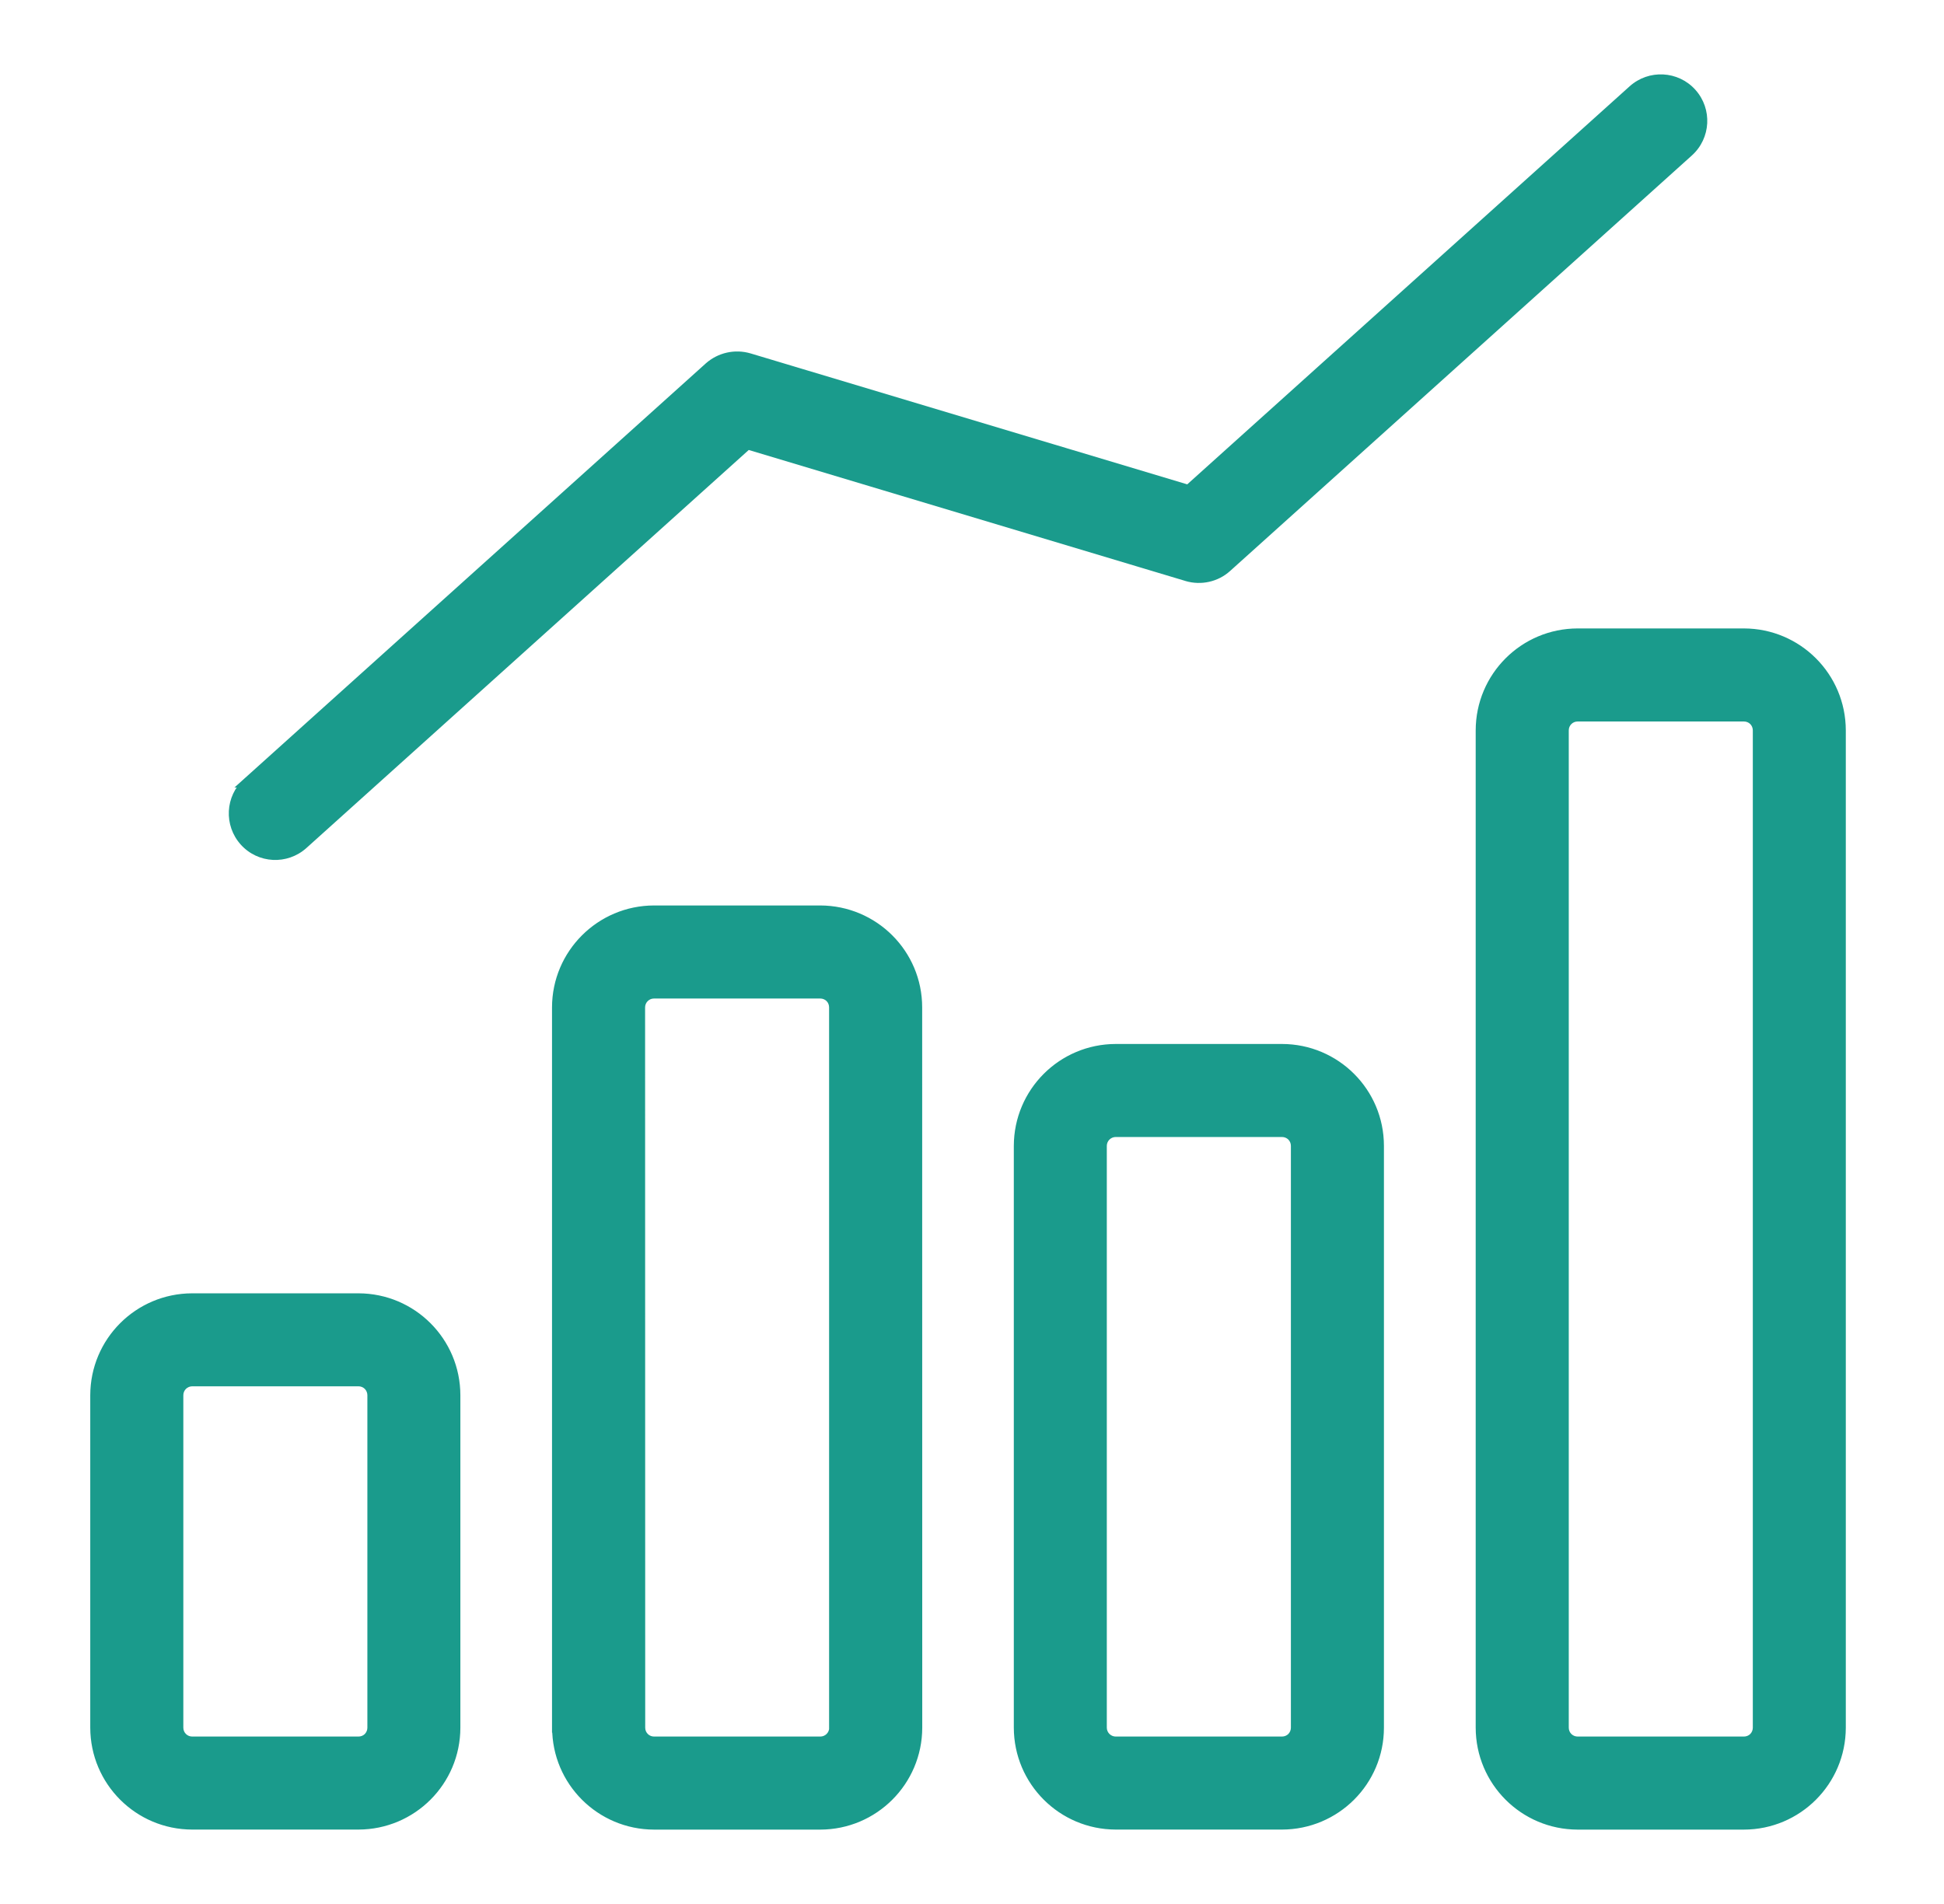
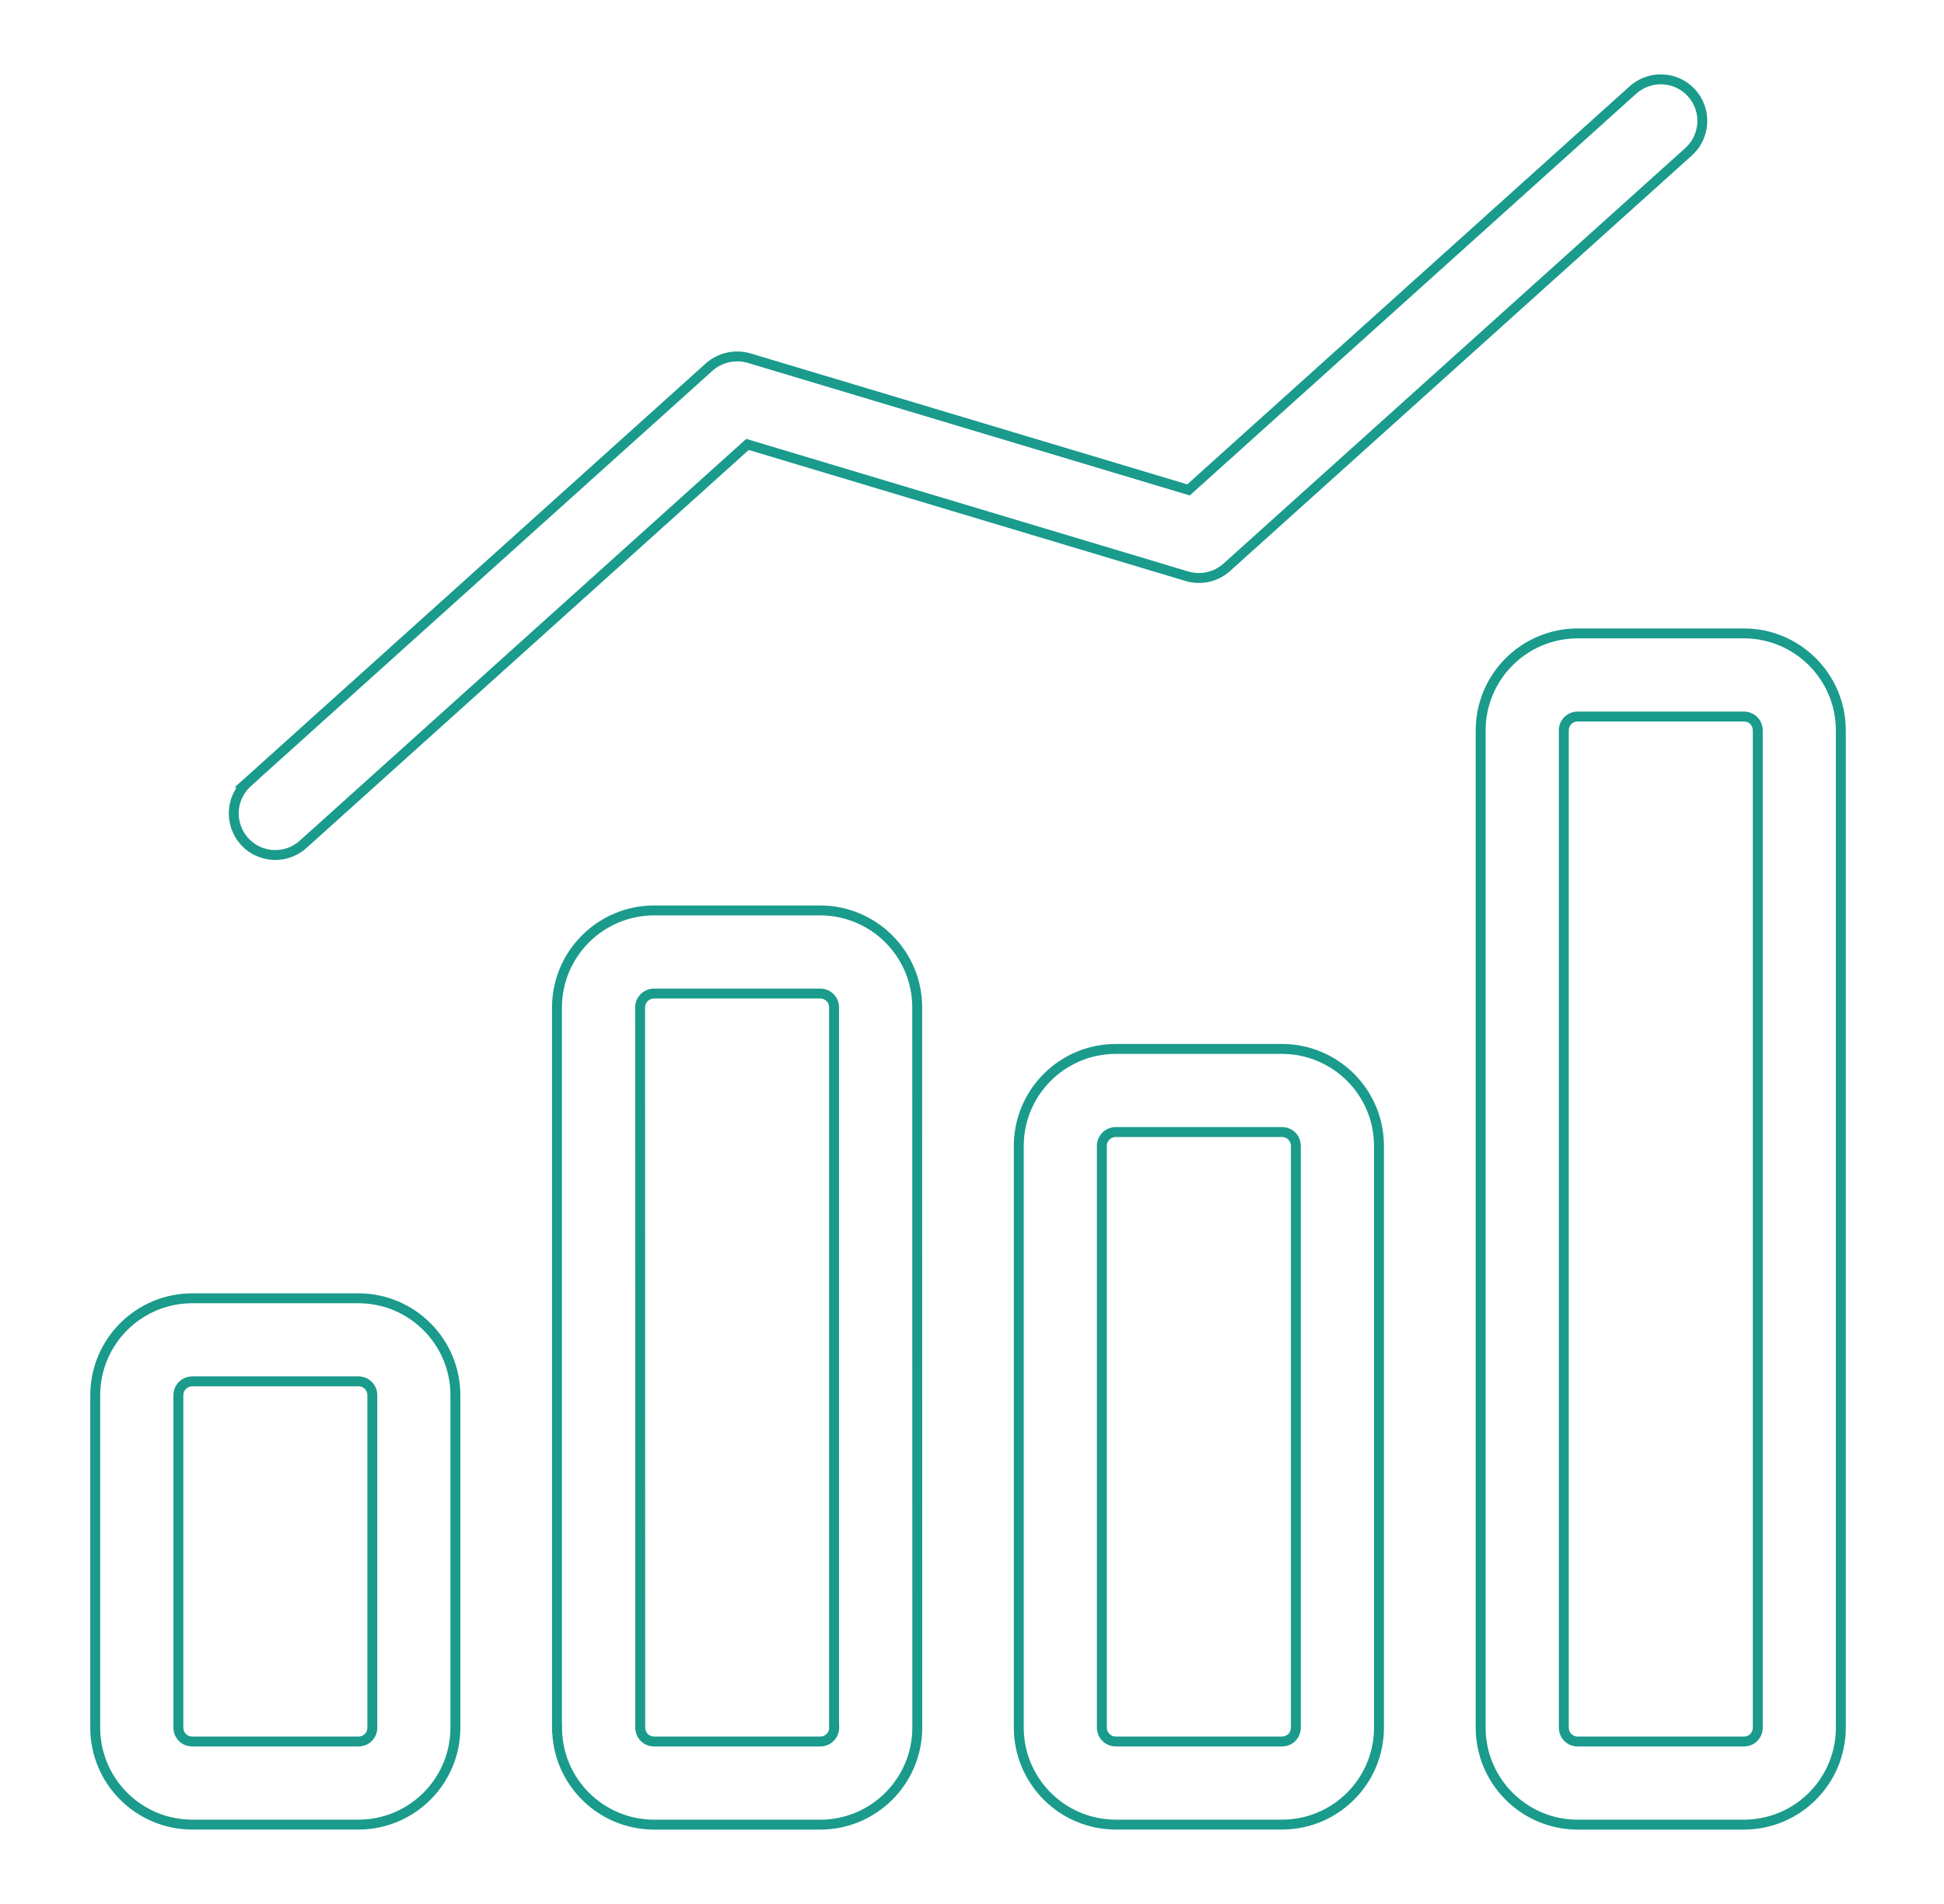
<svg xmlns="http://www.w3.org/2000/svg" fill="none" viewBox="0 0 49 48" height="48" width="49">
-   <path fill="#1A9B8C" d="M20.675 22.952C22.025 22.955 23.119 24.047 23.119 25.397L23.121 43.556C23.118 44.906 22.024 45.998 20.677 46H16.486C15.136 45.997 14.042 44.906 14.042 43.556H14.039V25.397C14.042 24.046 15.137 22.955 16.484 22.952H20.675ZM43.956 15.968C45.306 15.971 46.397 17.062 46.4 18.412V43.556C46.397 44.906 45.306 45.998 43.956 46H39.766C38.415 45.997 37.324 44.906 37.321 43.556V18.412C37.324 17.062 38.415 15.971 39.766 15.968H43.956ZM9.035 32.73C10.386 32.732 11.477 33.824 11.479 35.174V43.555C11.477 44.905 10.386 45.996 9.035 45.999H4.845C3.494 45.996 2.403 44.905 2.4 43.555V35.174C2.403 33.824 3.494 32.733 4.845 32.73H9.035ZM32.313 26.444C33.664 26.446 34.758 27.538 34.758 28.888V43.555C34.758 44.905 33.664 45.996 32.313 45.999H28.123C26.775 45.996 25.681 44.905 25.679 43.555V28.888C25.682 27.538 26.775 26.446 28.123 26.444H32.313ZM4.845 34.824C4.651 34.825 4.496 34.98 4.496 35.174V43.555C4.496 43.749 4.651 43.904 4.845 43.904H9.035C9.128 43.904 9.218 43.868 9.283 43.803C9.349 43.737 9.385 43.648 9.385 43.555V35.174C9.385 35.081 9.349 34.992 9.283 34.926C9.218 34.861 9.128 34.824 9.035 34.824H4.845ZM16.484 25.048C16.294 25.048 16.135 25.203 16.135 25.397L16.138 43.556C16.138 43.749 16.293 43.904 16.486 43.904H20.677C20.868 43.904 21.026 43.749 21.026 43.556H21.023V25.397C21.023 25.304 20.988 25.214 20.923 25.149C20.858 25.083 20.767 25.048 20.675 25.048H16.484ZM39.766 18.064C39.572 18.064 39.417 18.219 39.417 18.412V43.556C39.417 43.749 39.572 43.904 39.766 43.904H43.956C44.049 43.904 44.139 43.869 44.204 43.804C44.27 43.739 44.306 43.648 44.306 43.556V18.412C44.306 18.32 44.27 18.23 44.204 18.164C44.139 18.099 44.049 18.064 43.956 18.064H39.766ZM28.123 28.539C27.932 28.539 27.774 28.694 27.773 28.888V43.555C27.773 43.748 27.932 43.904 28.123 43.904H32.313C32.406 43.904 32.496 43.868 32.562 43.803C32.627 43.737 32.663 43.648 32.663 43.555V28.888C32.663 28.795 32.627 28.705 32.562 28.64C32.496 28.575 32.406 28.539 32.313 28.539H28.123ZM41.158 2.27C41.589 1.882 42.252 1.916 42.64 2.347C43.027 2.778 42.992 3.44 42.56 3.827L30.92 14.304C30.65 14.547 30.27 14.631 29.918 14.528L18.842 11.204L7.641 21.285C7.21 21.673 6.55 21.64 6.162 21.209C5.775 20.778 5.807 20.115 6.238 19.728H6.235L17.877 9.252C18.15 9.012 18.529 8.925 18.881 9.029L29.957 12.351L41.158 2.27Z" />
  <path fill="#1A9B8C" d="M20.675 22.952L20.675 22.827H20.675V22.952ZM23.119 25.397L22.994 25.397L23.119 25.397ZM23.121 43.556L23.246 43.556V43.556L23.121 43.556ZM20.677 46V46.125H20.677L20.677 46ZM16.486 46L16.486 46.125H16.486V46ZM14.042 43.556L14.167 43.556L14.167 43.431H14.042V43.556ZM14.039 43.556H13.914V43.681H14.039V43.556ZM14.039 25.397L13.914 25.396V25.397H14.039ZM16.484 22.952V22.827H16.484L16.484 22.952ZM43.956 15.968L43.956 15.843H43.956V15.968ZM46.4 18.412H46.525V18.412L46.4 18.412ZM46.4 43.556L46.525 43.556V43.556H46.4ZM43.956 46V46.125H43.956L43.956 46ZM39.766 46L39.765 46.125H39.766V46ZM37.321 43.556H37.196V43.556L37.321 43.556ZM37.321 18.412L37.196 18.412V18.412H37.321ZM39.766 15.968V15.843L39.765 15.843L39.766 15.968ZM9.035 32.73L9.035 32.605H9.035V32.73ZM11.479 35.174H11.604V35.174L11.479 35.174ZM11.479 43.555L11.604 43.555V43.555H11.479ZM9.035 45.999V46.124H9.035L9.035 45.999ZM4.845 45.999L4.844 46.124H4.845V45.999ZM2.4 43.555H2.275L2.275 43.555L2.4 43.555ZM2.4 35.174L2.275 35.174V35.174H2.4ZM4.845 32.73V32.605H4.844L4.845 32.73ZM32.313 26.444L32.314 26.319H32.313V26.444ZM34.758 28.888H34.883V28.888L34.758 28.888ZM34.758 43.555L34.883 43.555V43.555H34.758ZM32.313 45.999V46.124H32.314L32.313 45.999ZM28.123 45.999L28.123 46.124H28.123V45.999ZM25.679 43.555H25.554V43.555L25.679 43.555ZM25.679 28.888L25.554 28.888V28.888H25.679ZM28.123 26.444V26.319H28.123L28.123 26.444ZM4.845 34.824V34.699H4.845L4.845 34.824ZM4.496 35.174L4.371 35.174V35.174H4.496ZM4.845 43.904L4.845 44.029H4.845V43.904ZM9.283 43.803L9.372 43.891H9.372L9.283 43.803ZM9.385 35.174H9.51V35.174L9.385 35.174ZM9.283 34.926L9.372 34.838L9.372 34.838L9.283 34.926ZM16.135 25.397L16.01 25.397V25.397L16.135 25.397ZM16.138 43.556L16.013 43.556V43.556L16.138 43.556ZM16.486 43.904L16.486 44.029H16.486V43.904ZM21.026 43.556L21.151 43.556L21.151 43.431H21.026V43.556ZM21.023 43.556H20.898V43.681H21.023V43.556ZM21.023 25.397H21.148V25.397L21.023 25.397ZM20.923 25.149L21.011 25.06L21.011 25.06L20.923 25.149ZM20.675 25.048L20.675 24.923H20.675V25.048ZM39.766 18.064V17.939L39.766 17.939L39.766 18.064ZM39.417 18.412L39.292 18.412V18.412H39.417ZM39.417 43.556H39.292V43.556L39.417 43.556ZM39.766 43.904L39.766 44.029H39.766V43.904ZM44.204 43.804L44.292 43.892L44.292 43.892L44.204 43.804ZM44.306 43.556L44.431 43.556V43.556H44.306ZM44.306 18.412H44.431V18.412L44.306 18.412ZM44.204 18.164L44.292 18.076L44.292 18.076L44.204 18.164ZM28.123 28.539V28.414H28.123L28.123 28.539ZM27.773 28.888L27.648 28.888V28.888H27.773ZM27.773 43.555H27.648V43.555L27.773 43.555ZM28.123 43.904L28.123 44.029H28.123V43.904ZM32.562 43.803L32.65 43.891L32.65 43.891L32.562 43.803ZM32.663 43.555L32.788 43.555V43.555H32.663ZM32.663 28.888H32.788V28.888L32.663 28.888ZM32.562 28.64L32.65 28.552L32.65 28.551L32.562 28.64ZM41.158 2.27L41.075 2.177L41.075 2.177L41.158 2.27ZM42.64 2.347L42.733 2.263L42.733 2.263L42.64 2.347ZM42.56 3.827L42.477 3.734L42.477 3.734L42.56 3.827ZM30.92 14.304L31.003 14.397L31.003 14.397L30.92 14.304ZM29.918 14.528L29.882 14.647L29.883 14.648L29.918 14.528ZM18.842 11.204L18.878 11.085L18.81 11.064L18.758 11.111L18.842 11.204ZM7.641 21.285L7.724 21.378L7.724 21.378L7.641 21.285ZM6.162 21.209L6.069 21.293L6.069 21.293L6.162 21.209ZM6.238 19.728L6.322 19.821L6.564 19.603H6.238V19.728ZM6.235 19.728L6.152 19.635L5.91 19.853H6.235V19.728ZM17.877 9.252L17.794 9.158L17.793 9.159L17.877 9.252ZM18.881 9.029L18.917 8.909L18.916 8.909L18.881 9.029ZM29.957 12.351L29.921 12.47L29.988 12.491L30.041 12.444L29.957 12.351ZM20.675 22.952L20.674 23.077C21.956 23.08 22.994 24.116 22.994 25.397L23.119 25.397L23.244 25.397C23.244 23.977 22.094 22.831 20.675 22.827L20.675 22.952ZM23.119 25.397L22.994 25.397L22.996 43.556L23.121 43.556L23.246 43.556L23.244 25.397L23.119 25.397ZM23.121 43.556L22.996 43.556C22.993 44.837 21.955 45.873 20.677 45.875L20.677 46L20.677 46.125C22.093 46.122 23.243 44.975 23.246 43.556L23.121 43.556ZM20.677 46V45.875H16.486V46V46.125H20.677V46ZM16.486 46L16.487 45.875C15.205 45.872 14.167 44.837 14.167 43.556L14.042 43.556L13.917 43.556C13.917 44.975 15.067 46.122 16.486 46.125L16.486 46ZM14.042 43.556V43.431H14.039V43.556V43.681H14.042V43.556ZM14.039 43.556H14.164V25.397H14.039H13.914V43.556H14.039ZM14.039 25.397L14.164 25.397C14.167 24.116 15.206 23.08 16.485 23.077L16.484 22.952L16.484 22.827C15.068 22.83 13.917 23.977 13.914 25.396L14.039 25.397ZM16.484 22.952V23.077H20.675V22.952V22.827H16.484V22.952ZM43.956 15.968L43.956 16.093C45.237 16.096 46.273 17.131 46.275 18.413L46.4 18.412L46.525 18.412C46.522 16.993 45.376 15.846 43.956 15.843L43.956 15.968ZM46.4 18.412H46.275V43.556H46.4H46.525V18.412H46.4ZM46.4 43.556L46.275 43.556C46.273 44.837 45.237 45.873 43.956 45.875L43.956 46L43.956 46.125C45.376 46.122 46.522 44.975 46.525 43.556L46.4 43.556ZM43.956 46V45.875H39.766V46V46.125H43.956V46ZM39.766 46L39.766 45.875C38.484 45.873 37.449 44.837 37.446 43.556L37.321 43.556L37.196 43.556C37.199 44.975 38.346 46.122 39.765 46.125L39.766 46ZM37.321 43.556H37.446V18.412H37.321H37.196V43.556H37.321ZM37.321 18.412L37.446 18.413C37.449 17.131 38.484 16.096 39.766 16.093L39.766 15.968L39.765 15.843C38.346 15.846 37.199 16.993 37.196 18.412L37.321 18.412ZM39.766 15.968V16.093H43.956V15.968V15.843H39.766V15.968ZM9.035 32.73L9.035 32.855C10.316 32.857 11.352 33.893 11.354 35.174L11.479 35.174L11.604 35.174C11.602 33.755 10.455 32.608 9.035 32.605L9.035 32.73ZM11.479 35.174H11.354V43.555H11.479H11.604V35.174H11.479ZM11.479 43.555L11.354 43.555C11.352 44.836 10.316 45.872 9.035 45.874L9.035 45.999L9.035 46.124C10.455 46.121 11.602 44.974 11.604 43.555L11.479 43.555ZM9.035 45.999V45.874H4.845V45.999V46.124H9.035V45.999ZM4.845 45.999L4.845 45.874C3.563 45.872 2.528 44.836 2.525 43.555L2.4 43.555L2.275 43.555C2.278 44.974 3.425 46.121 4.844 46.124L4.845 45.999ZM2.4 43.555H2.525V35.174H2.4H2.275V43.555H2.4ZM2.4 35.174L2.525 35.174C2.528 33.893 3.563 32.857 4.845 32.855L4.845 32.73L4.844 32.605C3.425 32.608 2.278 33.755 2.275 35.174L2.4 35.174ZM4.845 32.73V32.855H9.035V32.73V32.605H4.845V32.73ZM32.313 26.444L32.313 26.569C33.595 26.571 34.633 27.607 34.633 28.888L34.758 28.888L34.883 28.888C34.883 27.468 33.733 26.321 32.314 26.319L32.313 26.444ZM34.758 28.888H34.633V43.555H34.758H34.883V28.888H34.758ZM34.758 43.555L34.633 43.555C34.633 44.836 33.595 45.872 32.313 45.874L32.313 45.999L32.314 46.124C33.733 46.121 34.883 44.974 34.883 43.555L34.758 43.555ZM32.313 45.999V45.874H28.123V45.999V46.124H32.313V45.999ZM28.123 45.999L28.123 45.874C26.844 45.872 25.806 44.836 25.804 43.555L25.679 43.555L25.554 43.555C25.557 44.974 26.706 46.121 28.123 46.124L28.123 45.999ZM25.679 43.555H25.804V28.888H25.679H25.554V43.555H25.679ZM25.679 28.888L25.804 28.888C25.806 27.607 26.844 26.571 28.123 26.569L28.123 26.444L28.123 26.319C26.706 26.321 25.557 27.468 25.554 28.888L25.679 28.888ZM28.123 26.444V26.569H32.313V26.444V26.319H28.123V26.444ZM4.845 34.824L4.845 34.699C4.582 34.7 4.371 34.912 4.371 35.174L4.496 35.174L4.621 35.174C4.621 35.049 4.721 34.95 4.845 34.949L4.845 34.824ZM4.496 35.174H4.371V43.555H4.496H4.621V35.174H4.496ZM4.496 43.555H4.371C4.371 43.817 4.582 44.029 4.845 44.029L4.845 43.904L4.845 43.779C4.721 43.779 4.621 43.68 4.621 43.555H4.496ZM4.845 43.904V44.029H9.035V43.904V43.779H4.845V43.904ZM9.035 43.904V44.029C9.16 44.029 9.282 43.981 9.372 43.891L9.283 43.803L9.195 43.715C9.154 43.756 9.096 43.779 9.035 43.779V43.904ZM9.283 43.803L9.372 43.891C9.461 43.802 9.51 43.68 9.51 43.555H9.385H9.26C9.26 43.616 9.236 43.673 9.195 43.715L9.283 43.803ZM9.385 43.555H9.51V35.174H9.385H9.26V43.555H9.385ZM9.385 35.174L9.51 35.174C9.51 35.049 9.461 34.927 9.372 34.838L9.283 34.926L9.195 35.014C9.236 35.056 9.26 35.113 9.26 35.174L9.385 35.174ZM9.283 34.926L9.372 34.838C9.282 34.748 9.16 34.699 9.035 34.699V34.824V34.949C9.096 34.949 9.154 34.973 9.195 35.014L9.283 34.926ZM9.035 34.824V34.699H4.845V34.824V34.949H9.035V34.824ZM16.484 25.048V24.923C16.226 24.923 16.01 25.133 16.01 25.397L16.135 25.397L16.26 25.397C16.26 25.273 16.361 25.173 16.484 25.173V25.048ZM16.135 25.397L16.01 25.397L16.013 43.556L16.138 43.556L16.263 43.556L16.26 25.397L16.135 25.397ZM16.138 43.556L16.013 43.556C16.013 43.818 16.224 44.029 16.486 44.029L16.486 43.904L16.486 43.779C16.362 43.779 16.263 43.68 16.263 43.556L16.138 43.556ZM16.486 43.904V44.029H20.677V43.904V43.779H16.486V43.904ZM20.677 43.904V44.029C20.936 44.029 21.151 43.819 21.151 43.556L21.026 43.556L20.901 43.556C20.901 43.679 20.8 43.779 20.677 43.779V43.904ZM21.026 43.556V43.431H21.023V43.556V43.681H21.026V43.556ZM21.023 43.556H21.148V25.397H21.023H20.898V43.556H21.023ZM21.023 25.397L21.148 25.397C21.148 25.273 21.101 25.151 21.011 25.06L20.923 25.149L20.834 25.237C20.875 25.278 20.898 25.335 20.898 25.397L21.023 25.397ZM20.923 25.149L21.011 25.06C20.921 24.97 20.799 24.923 20.675 24.923L20.675 25.048L20.675 25.173C20.736 25.173 20.794 25.197 20.834 25.237L20.923 25.149ZM20.675 25.048V24.923H16.484V25.048V25.173H20.675V25.048ZM39.766 18.064L39.766 17.939C39.503 17.939 39.292 18.15 39.292 18.412L39.417 18.412L39.542 18.413C39.542 18.288 39.641 18.189 39.766 18.189L39.766 18.064ZM39.417 18.412H39.292V43.556H39.417H39.542V18.412H39.417ZM39.417 43.556L39.292 43.556C39.292 43.818 39.503 44.029 39.766 44.029L39.766 43.904L39.766 43.779C39.641 43.779 39.542 43.68 39.542 43.556L39.417 43.556ZM39.766 43.904V44.029H43.956V43.904V43.779H39.766V43.904ZM43.956 43.904V44.029C44.08 44.029 44.202 43.982 44.292 43.892L44.204 43.804L44.116 43.715C44.075 43.756 44.017 43.779 43.956 43.779V43.904ZM44.204 43.804L44.292 43.892C44.382 43.803 44.431 43.681 44.431 43.556L44.306 43.556L44.181 43.556C44.181 43.616 44.157 43.674 44.116 43.715L44.204 43.804ZM44.306 43.556H44.431V18.412H44.306H44.181V43.556H44.306ZM44.306 18.412L44.431 18.412C44.431 18.288 44.382 18.166 44.292 18.076L44.204 18.164L44.116 18.253C44.157 18.294 44.181 18.352 44.181 18.413L44.306 18.412ZM44.204 18.164L44.292 18.076C44.202 17.986 44.08 17.939 43.956 17.939V18.064V18.189C44.017 18.189 44.075 18.212 44.116 18.253L44.204 18.164ZM43.956 18.064V17.939H39.766V18.064V18.189H43.956V18.064ZM28.123 28.539L28.123 28.414C27.864 28.414 27.649 28.624 27.648 28.888L27.773 28.888L27.898 28.888C27.898 28.764 28 28.664 28.123 28.664L28.123 28.539ZM27.773 28.888H27.648V43.555H27.773H27.898V28.888H27.773ZM27.773 43.555L27.648 43.555C27.649 43.819 27.864 44.029 28.123 44.029L28.123 43.904L28.123 43.779C28 43.779 27.898 43.678 27.898 43.555L27.773 43.555ZM28.123 43.904V44.029H32.313V43.904V43.779H28.123V43.904ZM32.313 43.904V44.029C32.437 44.029 32.56 43.981 32.65 43.891L32.562 43.803L32.473 43.715C32.432 43.755 32.375 43.779 32.313 43.779V43.904ZM32.562 43.803L32.65 43.891C32.74 43.802 32.788 43.68 32.788 43.555L32.663 43.555L32.538 43.555C32.538 43.615 32.514 43.673 32.473 43.715L32.562 43.803ZM32.663 43.555H32.788V28.888H32.663H32.538V43.555H32.663ZM32.663 28.888L32.788 28.888C32.788 28.763 32.739 28.641 32.65 28.552L32.562 28.64L32.473 28.728C32.514 28.769 32.538 28.827 32.538 28.888L32.663 28.888ZM32.562 28.64L32.65 28.551C32.56 28.461 32.437 28.414 32.313 28.414V28.539V28.664C32.375 28.664 32.432 28.688 32.473 28.728L32.562 28.64ZM32.313 28.539V28.414H28.123V28.539V28.664H32.313V28.539ZM41.158 2.27L41.242 2.363C41.622 2.021 42.206 2.051 42.547 2.43L42.64 2.347L42.733 2.263C42.299 1.781 41.557 1.743 41.075 2.177L41.158 2.27ZM42.64 2.347L42.547 2.43C42.888 2.81 42.857 3.393 42.477 3.734L42.56 3.827L42.644 3.92C43.126 3.487 43.166 2.746 42.733 2.263L42.64 2.347ZM42.56 3.827L42.477 3.734L30.836 14.211L30.92 14.304L31.003 14.397L42.644 3.92L42.56 3.827ZM30.92 14.304L30.836 14.211C30.599 14.424 30.264 14.499 29.953 14.408L29.918 14.528L29.883 14.648C30.276 14.763 30.701 14.669 31.003 14.397L30.92 14.304ZM29.918 14.528L29.954 14.408L18.878 11.085L18.842 11.204L18.806 11.324L29.882 14.647L29.918 14.528ZM18.842 11.204L18.758 11.111L7.557 21.192L7.641 21.285L7.724 21.378L18.925 11.297L18.842 11.204ZM7.641 21.285L7.557 21.192C7.177 21.534 6.596 21.505 6.255 21.126L6.162 21.209L6.069 21.293C6.503 21.775 7.242 21.811 7.724 21.378L7.641 21.285ZM6.162 21.209L6.255 21.126C5.913 20.745 5.943 20.162 6.322 19.821L6.238 19.728L6.155 19.635C5.672 20.069 5.636 20.811 6.069 21.293L6.162 21.209ZM6.238 19.728V19.603H6.235V19.728V19.853H6.238V19.728ZM6.235 19.728L6.319 19.821L17.961 9.345L17.877 9.252L17.793 9.159L6.152 19.635L6.235 19.728ZM17.877 9.252L17.959 9.346C18.201 9.134 18.535 9.057 18.846 9.148L18.881 9.029L18.916 8.909C18.522 8.793 18.099 8.89 17.794 9.158L17.877 9.252ZM18.881 9.029L18.845 9.148L29.921 12.47L29.957 12.351L29.993 12.231L18.917 8.909L18.881 9.029ZM29.957 12.351L30.041 12.444L41.242 2.363L41.158 2.27L41.075 2.177L29.873 12.258L29.957 12.351Z" />
</svg>